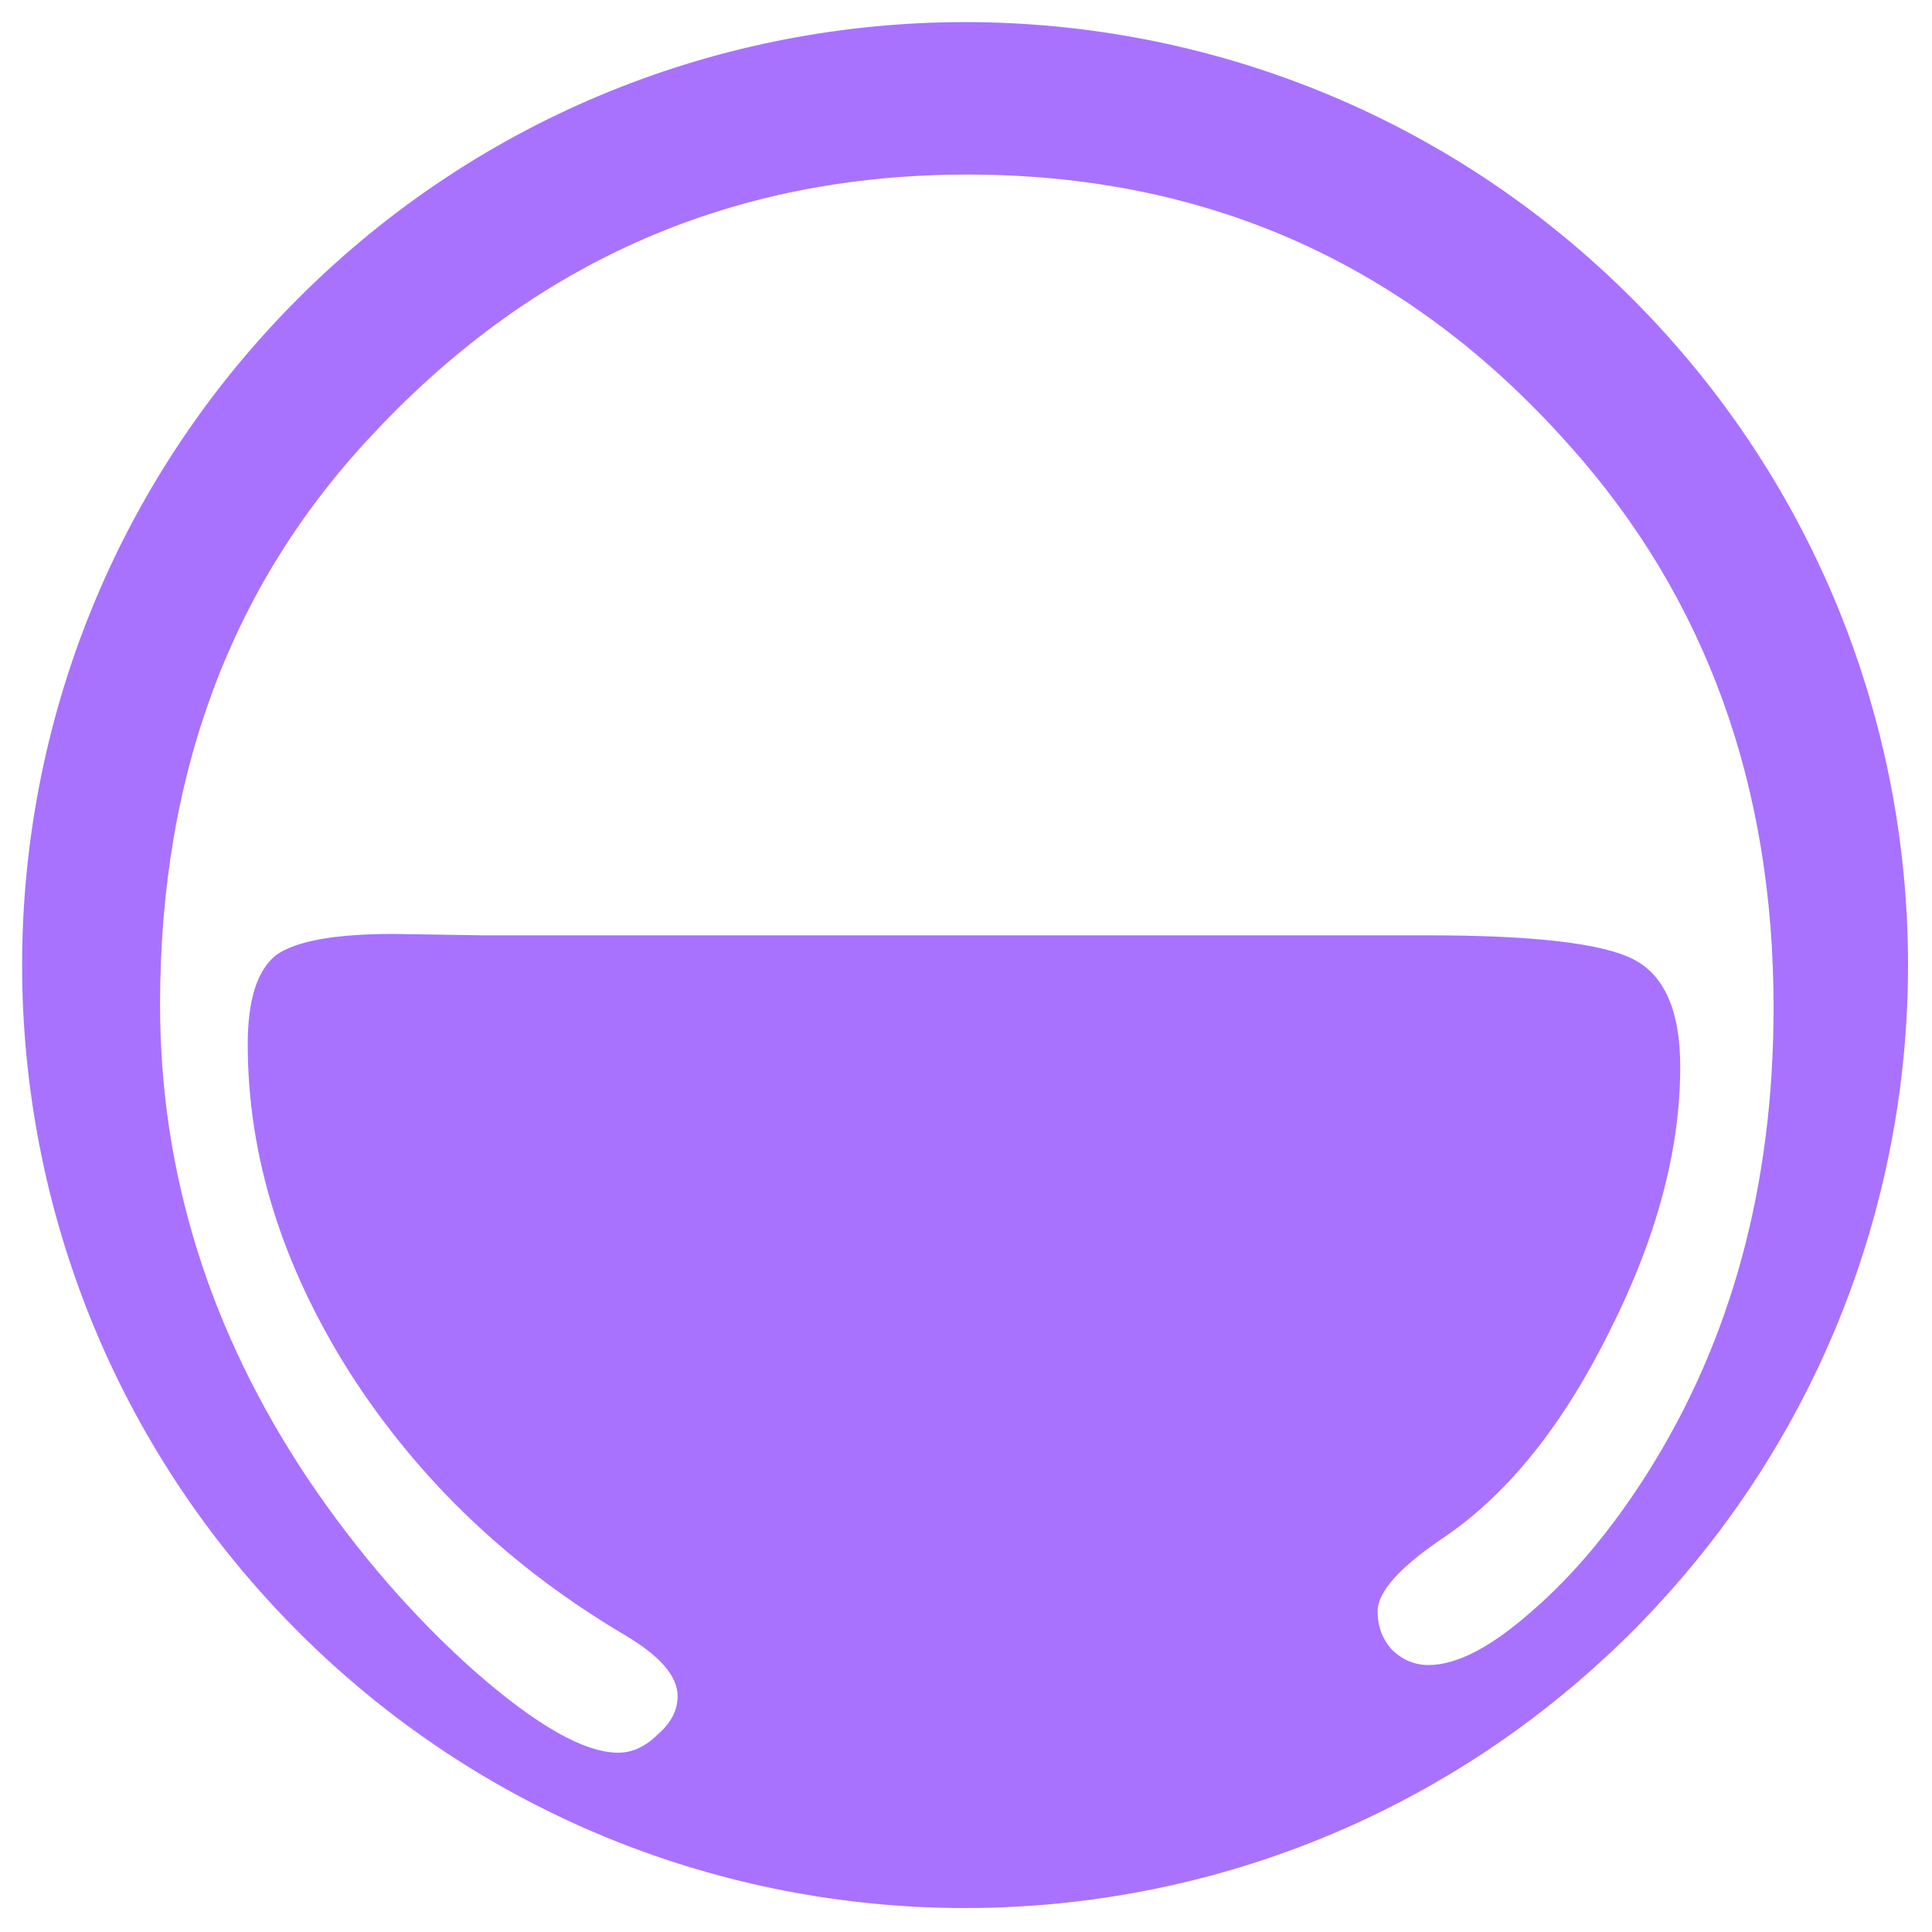
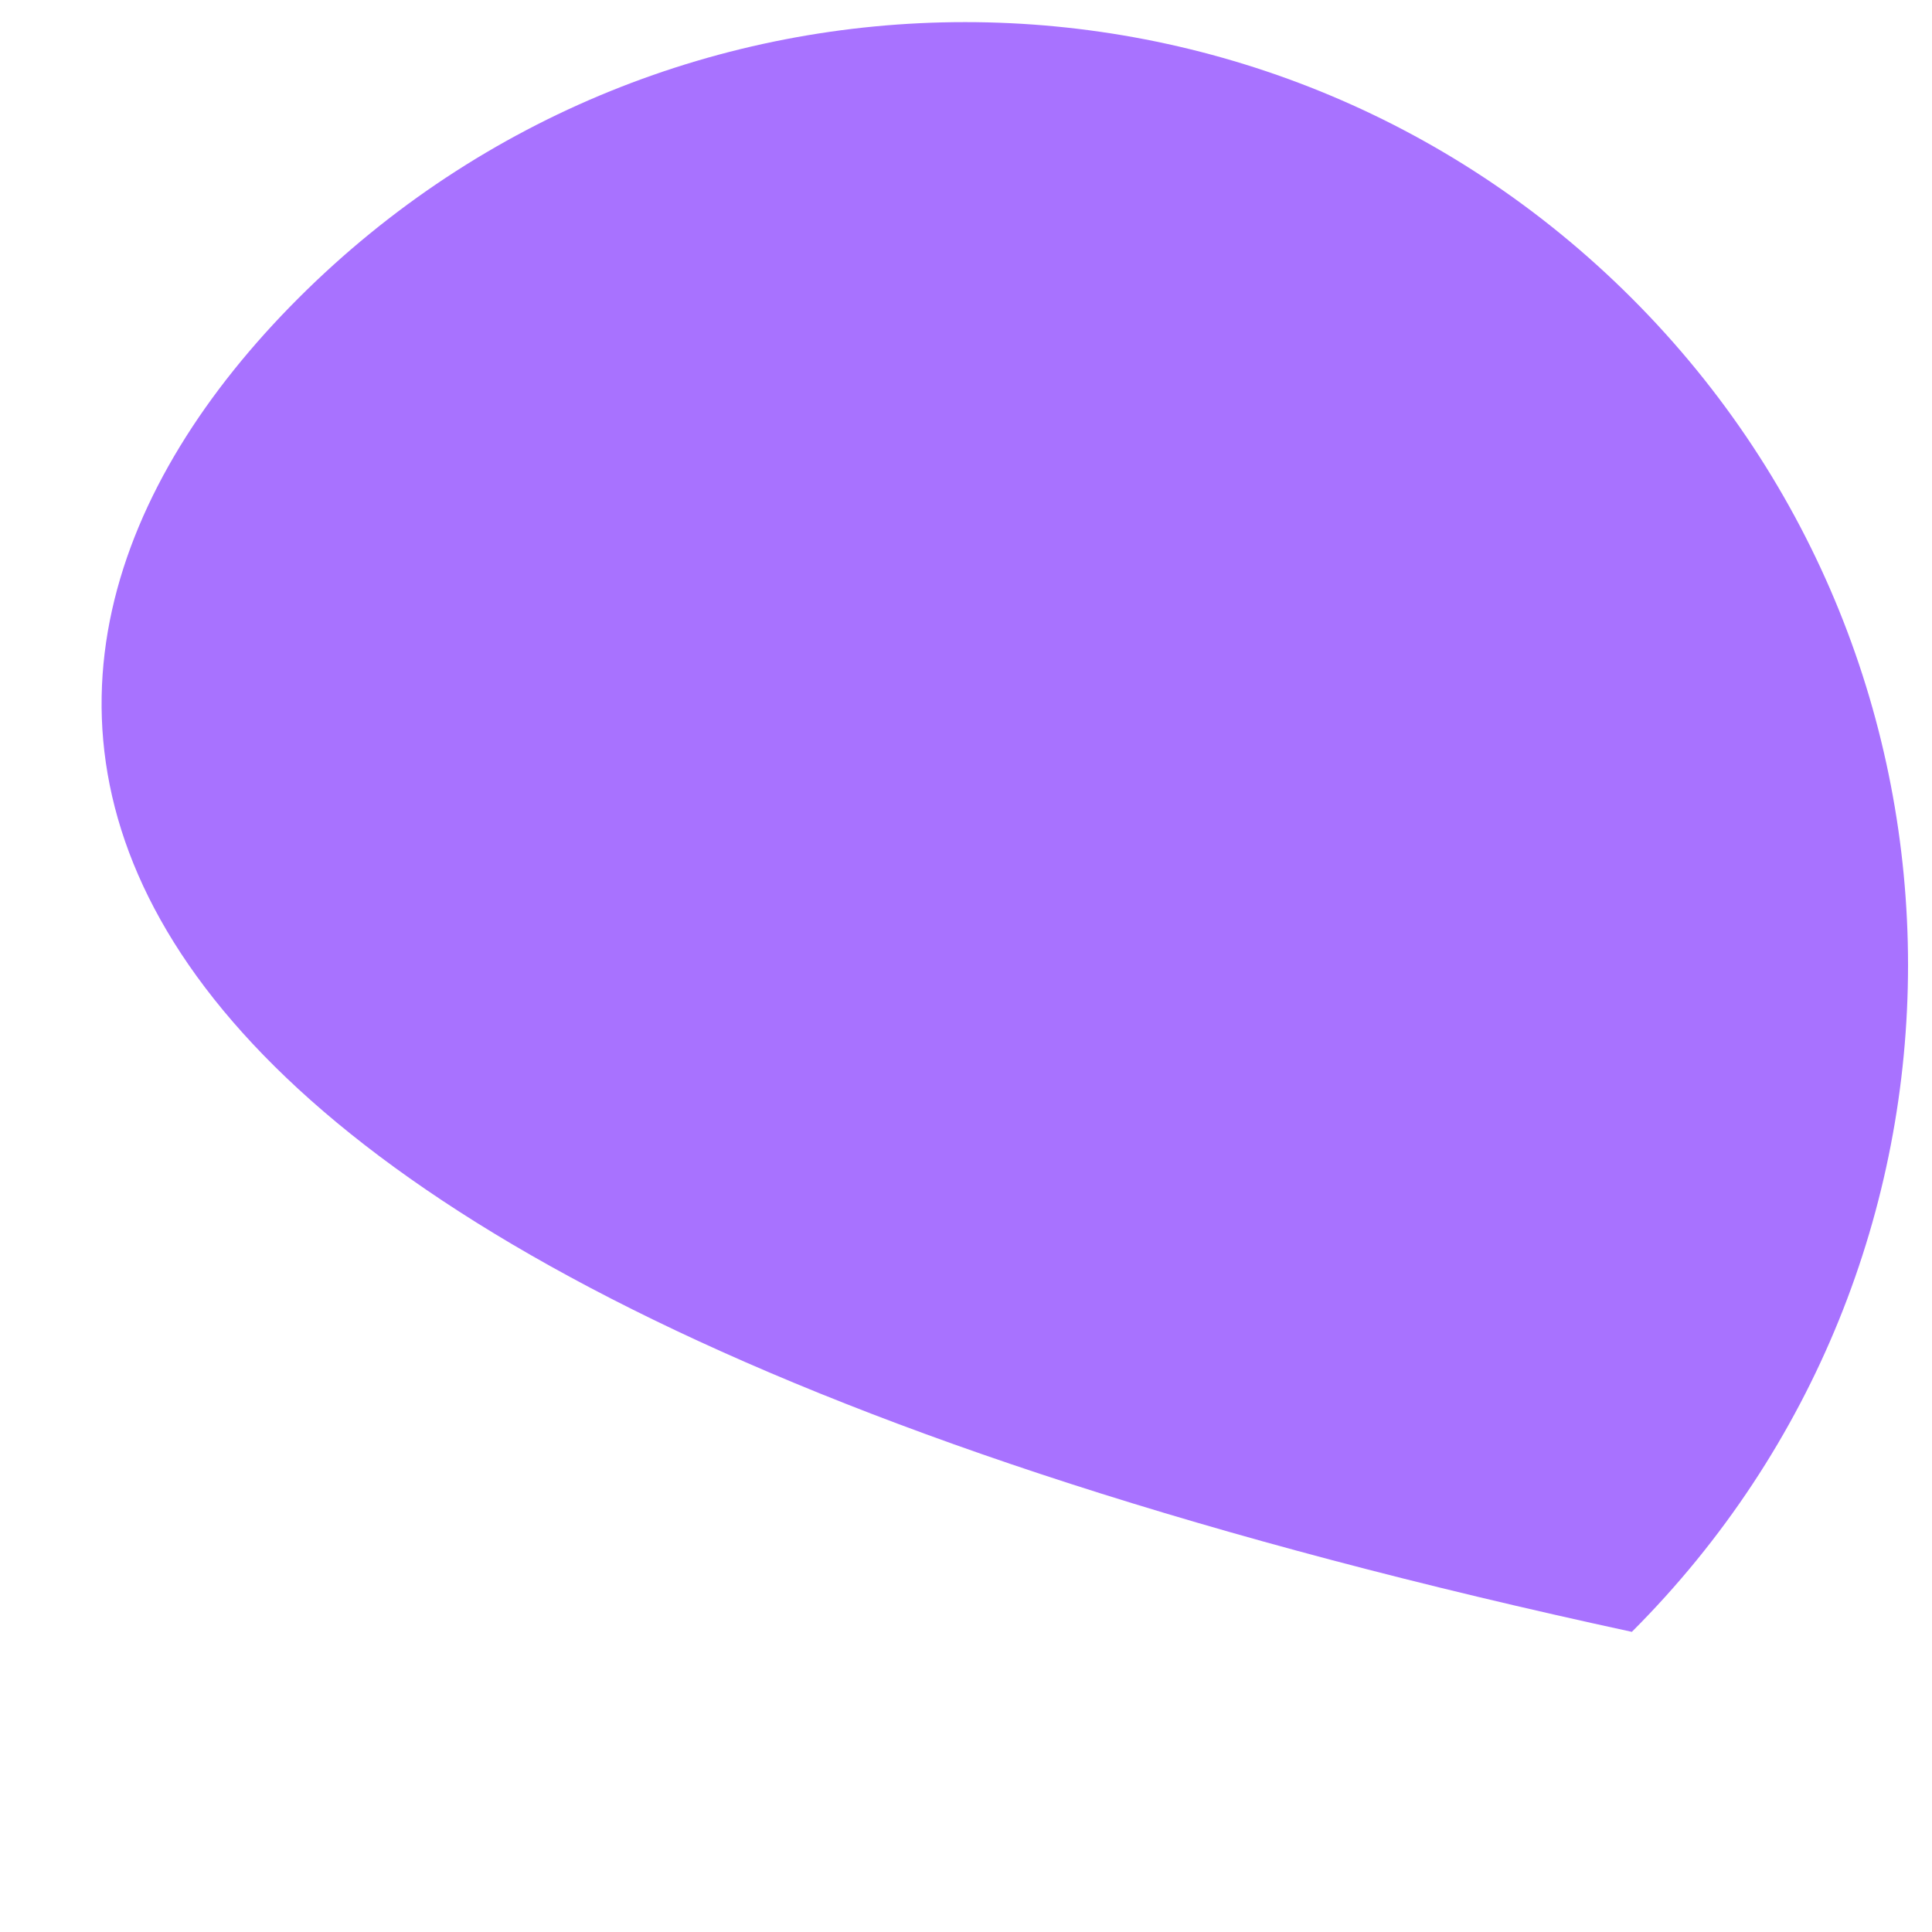
<svg xmlns="http://www.w3.org/2000/svg" width="388" height="388" viewBox="0 0 388 388" fill="none">
  <g filter="url(#filter0_d_216_275)">
-     <path d="M327.722 55.908C401.677 129.863 401.677 249.767 327.722 323.722C253.767 397.677 133.863 397.677 59.908 323.722C-14.047 249.767 -14.047 129.863 59.908 55.908C133.863 -18.047 253.767 -18.047 327.722 55.908Z" fill="#A872FF" />
-     <path d="M286.888 183.843H97.18L79.005 183.559C67.266 183.559 59.409 184.979 55.433 187.819C51.647 190.848 49.753 196.812 49.753 205.71C49.753 228.051 56.569 250.013 70.201 271.597C84.022 293.18 102.482 310.788 125.58 324.42C132.585 328.585 136.087 332.655 136.087 336.631C136.087 339.471 134.762 342.027 132.112 344.299C129.65 346.761 127 347.991 124.16 347.991C117.344 347.991 107.688 342.501 95.192 331.52C82.886 320.538 71.81 307.759 61.965 293.18C42.086 263.456 32.146 231.648 32.146 197.758C32.146 151.373 46.535 113.034 75.313 82.741C107.688 48.283 147.353 31.054 194.306 31.054C242.774 31.054 283.102 49.23 315.288 85.581C342.551 116.063 356.183 153.645 356.183 198.326C356.183 233.92 347.758 265.065 330.907 291.76C323.713 303.12 315.95 312.397 307.62 319.592C299.479 326.786 292.568 330.384 286.888 330.384C284.048 330.384 281.587 329.342 279.504 327.26C277.611 325.177 276.664 322.621 276.664 319.592C276.664 315.616 281.208 310.599 290.296 304.54C302.981 295.831 313.962 282.105 323.239 263.361C332.706 244.617 337.439 226.915 337.439 210.254C337.439 199.084 334.315 191.889 328.067 188.671C321.819 185.452 308.093 183.843 286.888 183.843Z" fill="white" />
+     <path d="M327.722 55.908C401.677 129.863 401.677 249.767 327.722 323.722C-14.047 249.767 -14.047 129.863 59.908 55.908C133.863 -18.047 253.767 -18.047 327.722 55.908Z" fill="#A872FF" />
  </g>
  <defs>
    <filter id="filter0_d_216_275" x="0.441" y="0.441" width="386.747" height="386.746" filterUnits="userSpaceOnUse" color-interpolation-filters="sRGB">
      <feFlood flood-opacity="0" result="BackgroundImageFix" />
      <feColorMatrix in="SourceAlpha" type="matrix" values="0 0 0 0 0 0 0 0 0 0 0 0 0 0 0 0 0 0 127 0" result="hardAlpha" />
      <feOffset dy="4" />
      <feGaussianBlur stdDeviation="2" />
      <feComposite in2="hardAlpha" operator="out" />
      <feColorMatrix type="matrix" values="0 0 0 0 0 0 0 0 0 0 0 0 0 0 0 0 0 0 0.25 0" />
      <feBlend mode="normal" in2="BackgroundImageFix" result="effect1_dropShadow_216_275" />
      <feBlend mode="normal" in="SourceGraphic" in2="effect1_dropShadow_216_275" result="shape" />
    </filter>
  </defs>
</svg>